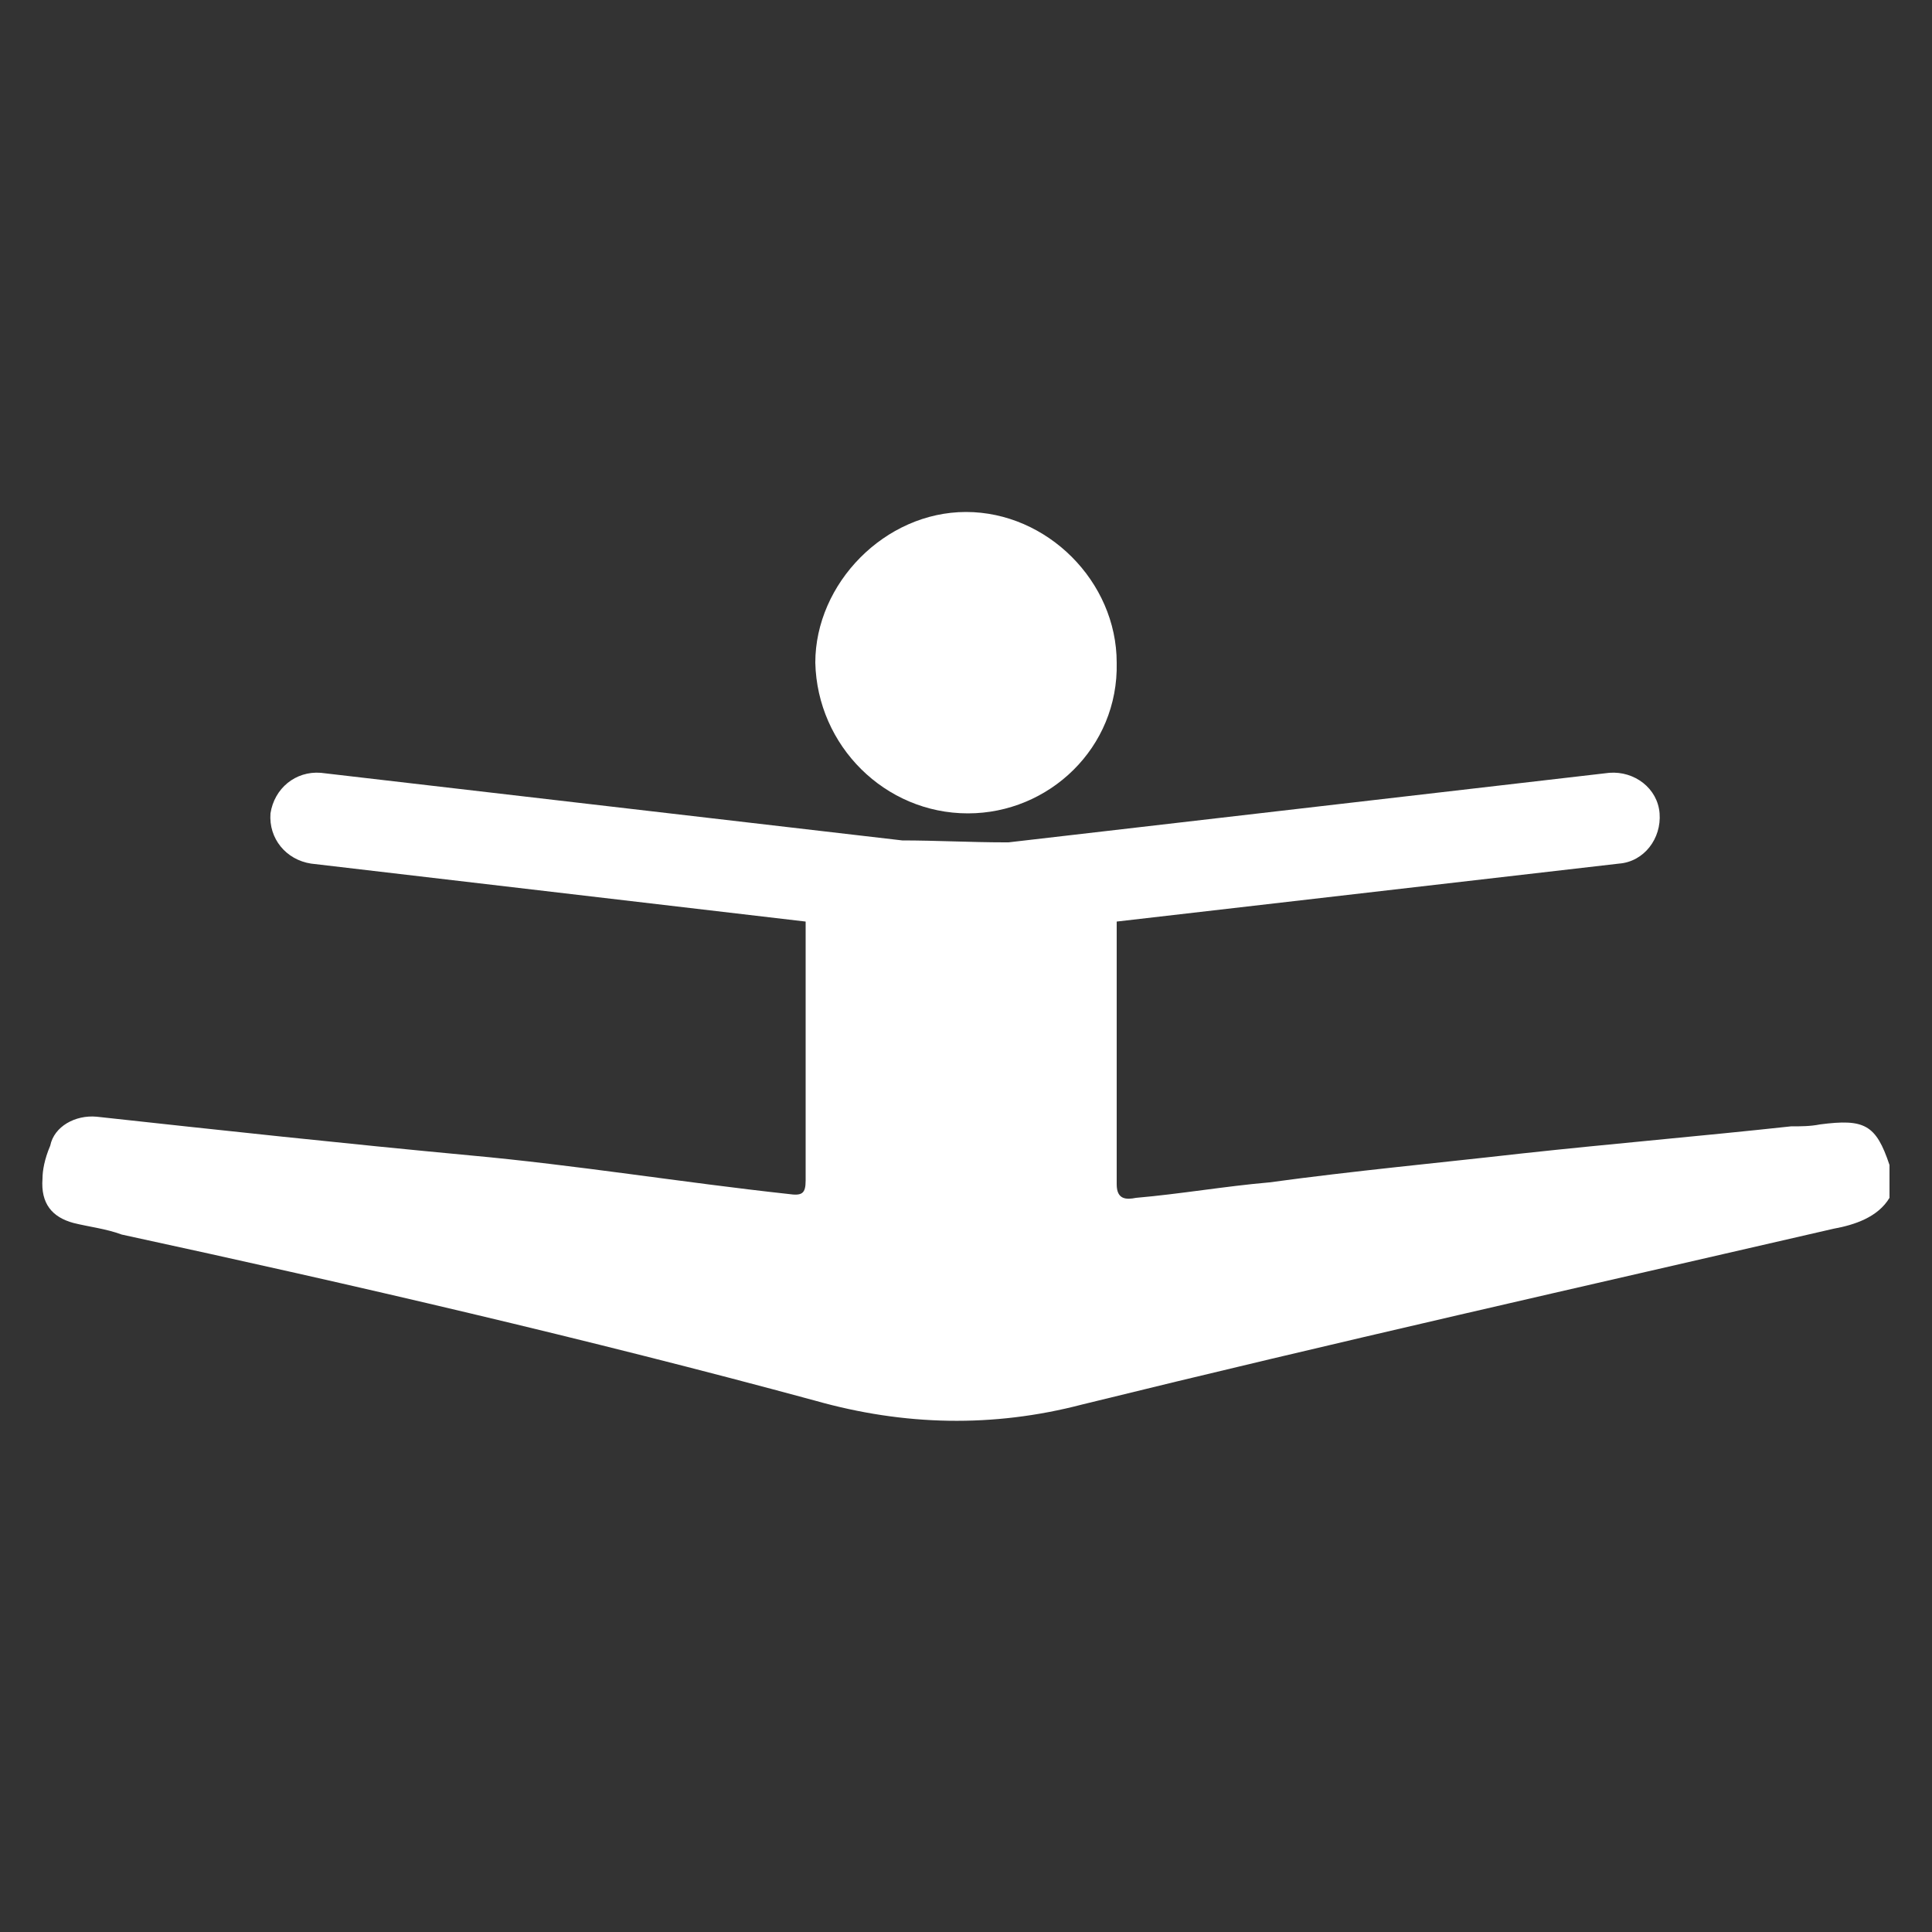
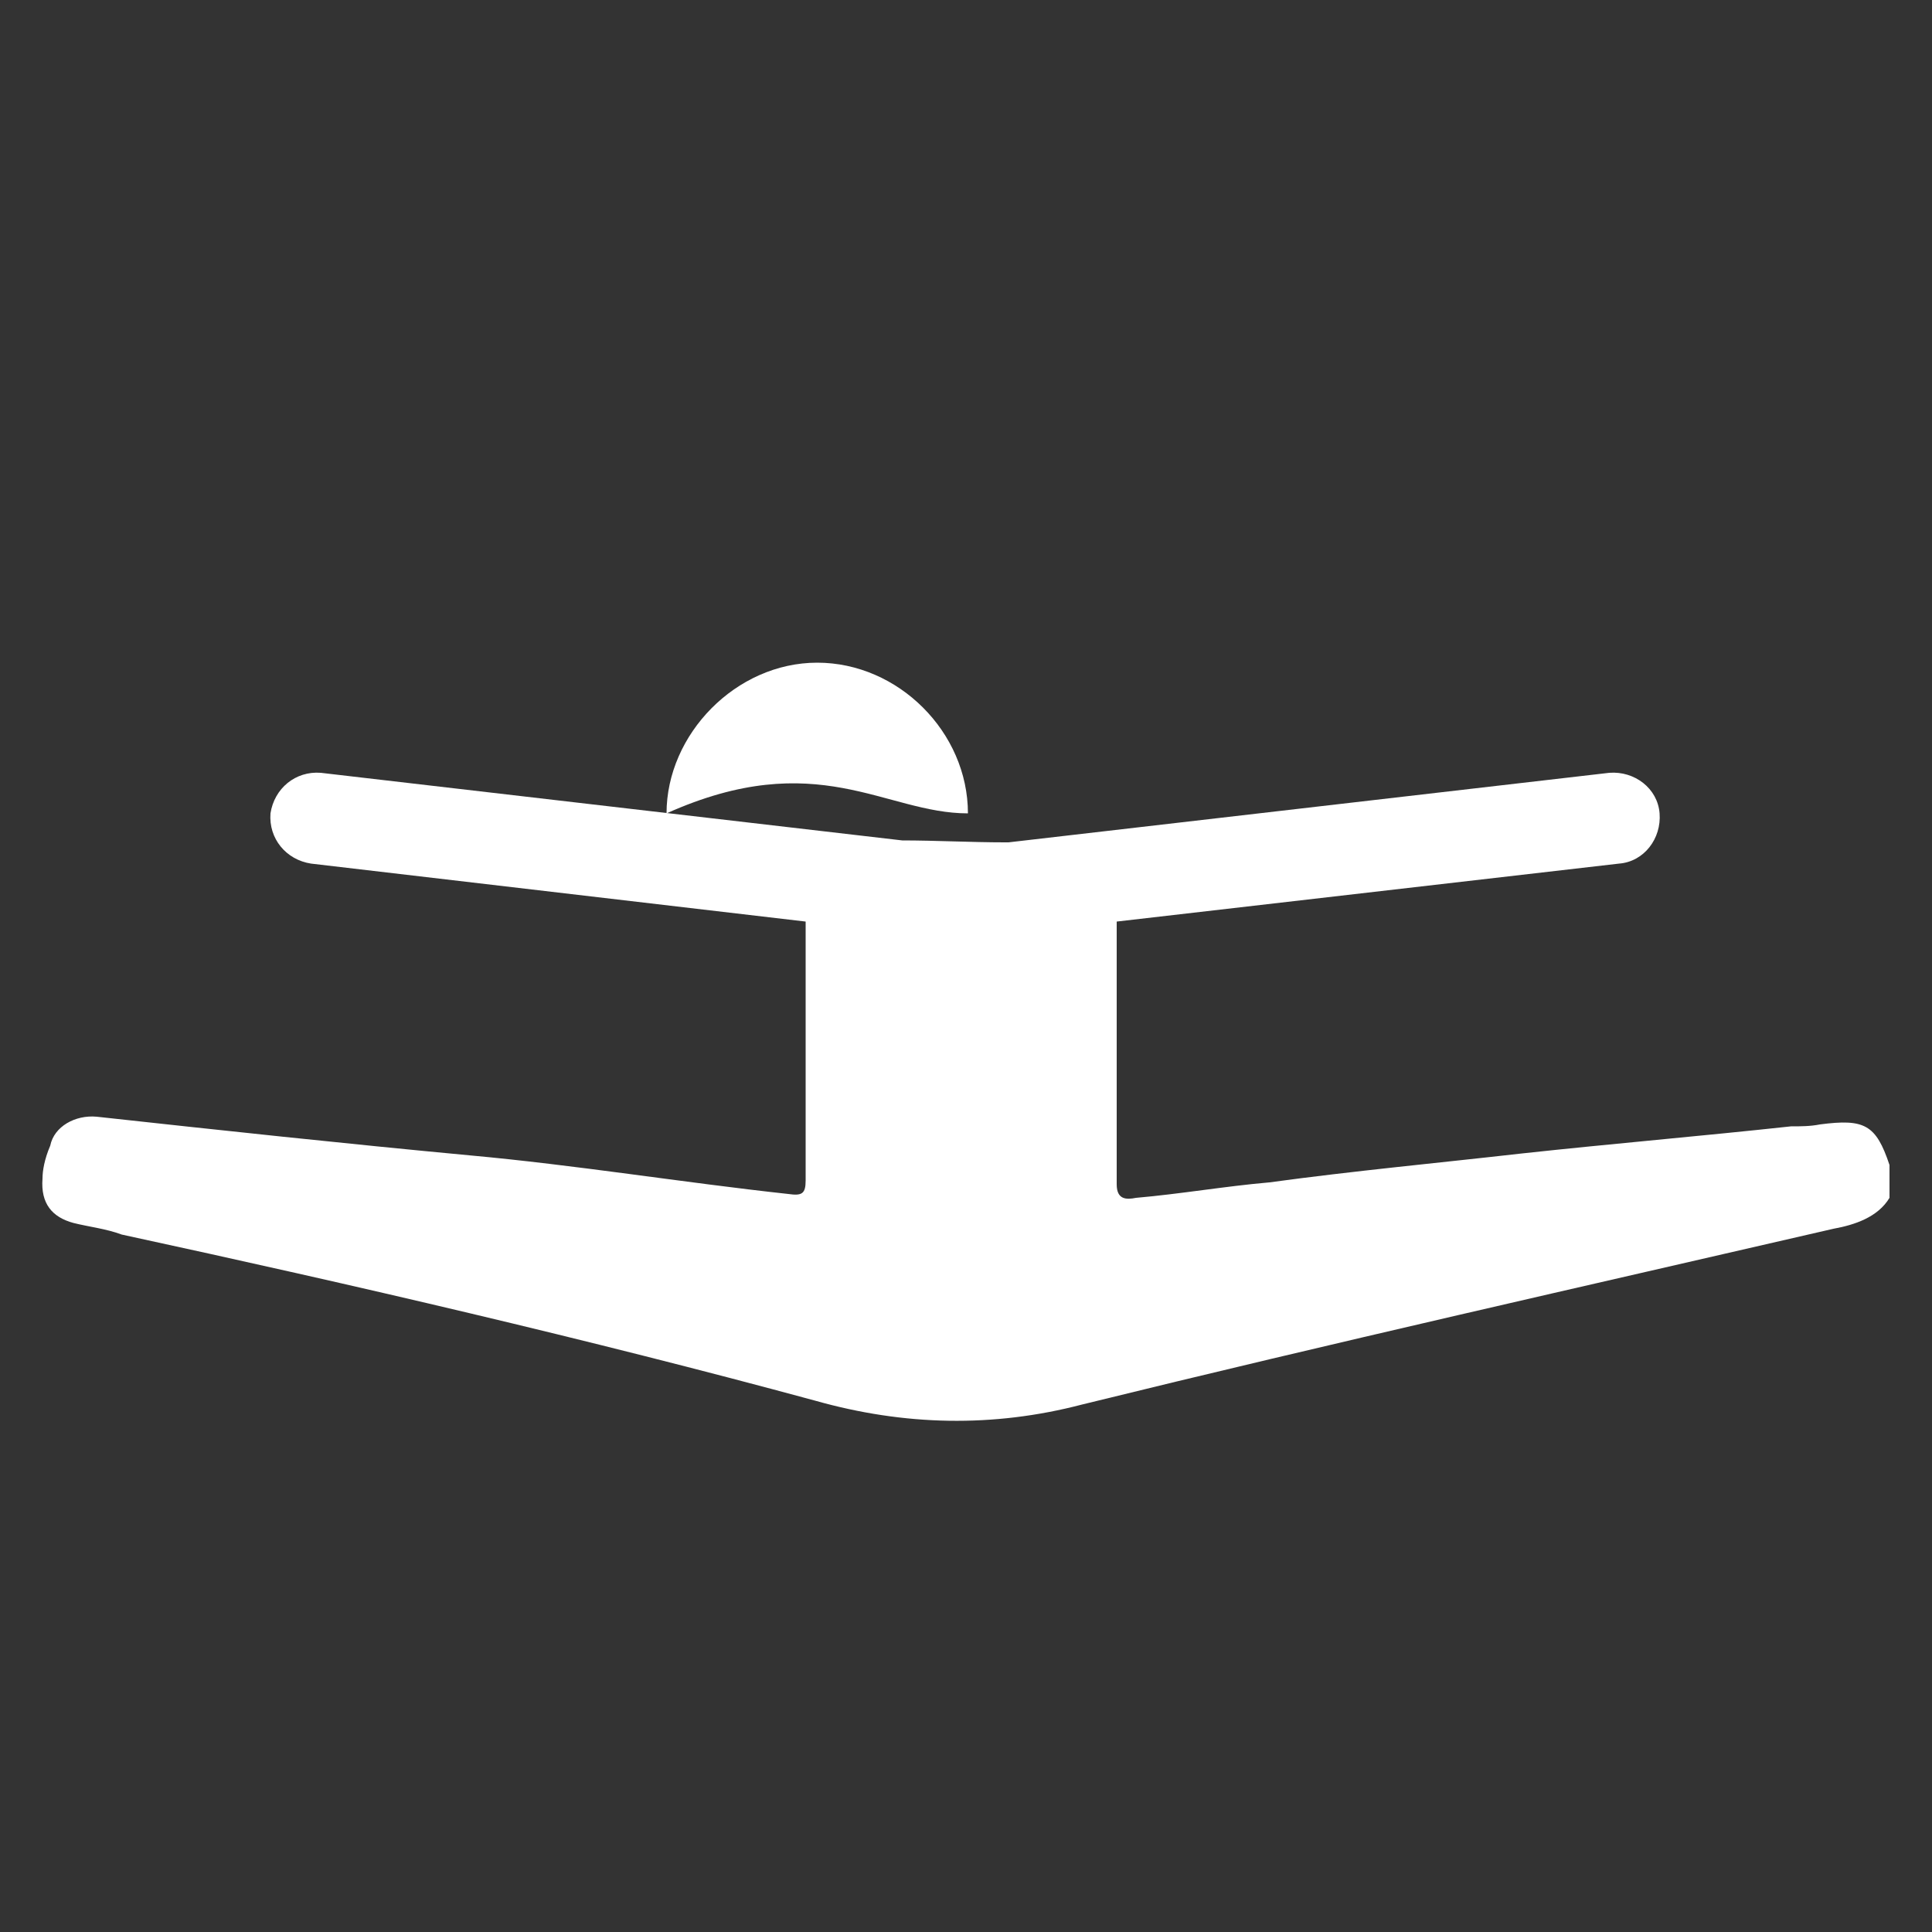
<svg xmlns="http://www.w3.org/2000/svg" version="1.1" id="Layer_1" x="0px" y="0px" viewBox="0 0 100 100" style="enable-background:new 0 0 100 100;" xml:space="preserve">
  <rect x="0" y="0" width="100" height="100" fill="#333333" stroke="none" />
  <style type="text/css">
	.st0{display:none;}
	.st1{display:inline;fill:#1B75BC;}
	.st2{fill:#FFFFFF;}
</style>
  <g class="st0">
-     <circle class="st1" cx="50" cy="50" r="50" />
-   </g>
+     </g>
  <g>
-     <path class="st2" d="M50.1,42.1c4.2,0,7.8-3.4,7.7-7.8c0-4.2-3.6-7.8-7.8-7.8s-7.8,3.7-7.8,7.8C42.3,38.6,45.8,42.1,50.1,42.1z" />
+     <path class="st2" d="M50.1,42.1c0-4.2-3.6-7.8-7.8-7.8s-7.8,3.7-7.8,7.8C42.3,38.6,45.8,42.1,50.1,42.1z" />
    <path class="st2" d="M94.2,58.2c-0.5,0.1-1,0.1-1.5,0.1c-4.6,0.5-9.3,0.9-13.9,1.4c-4.4,0.5-8.7,0.9-13.1,1.5   c-2.3,0.2-4.6,0.6-6.9,0.8c-0.5,0.1-1,0.1-1-0.7c0-0.1,0-0.1,0-0.2l0,0V47.7l26-3c1.3-0.1,2.2-1.3,2.1-2.6l0,0   c-0.1-1.3-1.3-2.2-2.6-2.1l-31.1,3.6c-0.1,0-0.1,0-0.2,0l0,0c-1.7,0-3.6-0.1-5.3-0.1L16.6,40c-1.3-0.1-2.4,0.8-2.6,2.1l0,0   c-0.1,1.3,0.8,2.4,2.1,2.6l25.6,3v13.4c0,0.7-0.2,0.8-0.9,0.7c-5.5-0.6-11-1.5-16.5-2c-6.4-0.6-12.9-1.3-19.3-2   c-1.1-0.1-2.2,0.5-2.4,1.5C2.3,60,2.2,60.6,2.2,61c-0.1,1.3,0.5,2,1.6,2.3c0.8,0.2,1.7,0.3,2.5,0.6c12,2.6,24.1,5.4,35.9,8.6   c4.6,1.3,9.2,1.4,13.8,0.2c13-3.2,25.9-6.1,38.9-9.1c1.1-0.2,2.3-0.6,2.9-1.6c0-0.6,0-1.1,0-1.7C97.1,58.2,96.5,57.9,94.2,58.2z" />
  </g>
</svg>